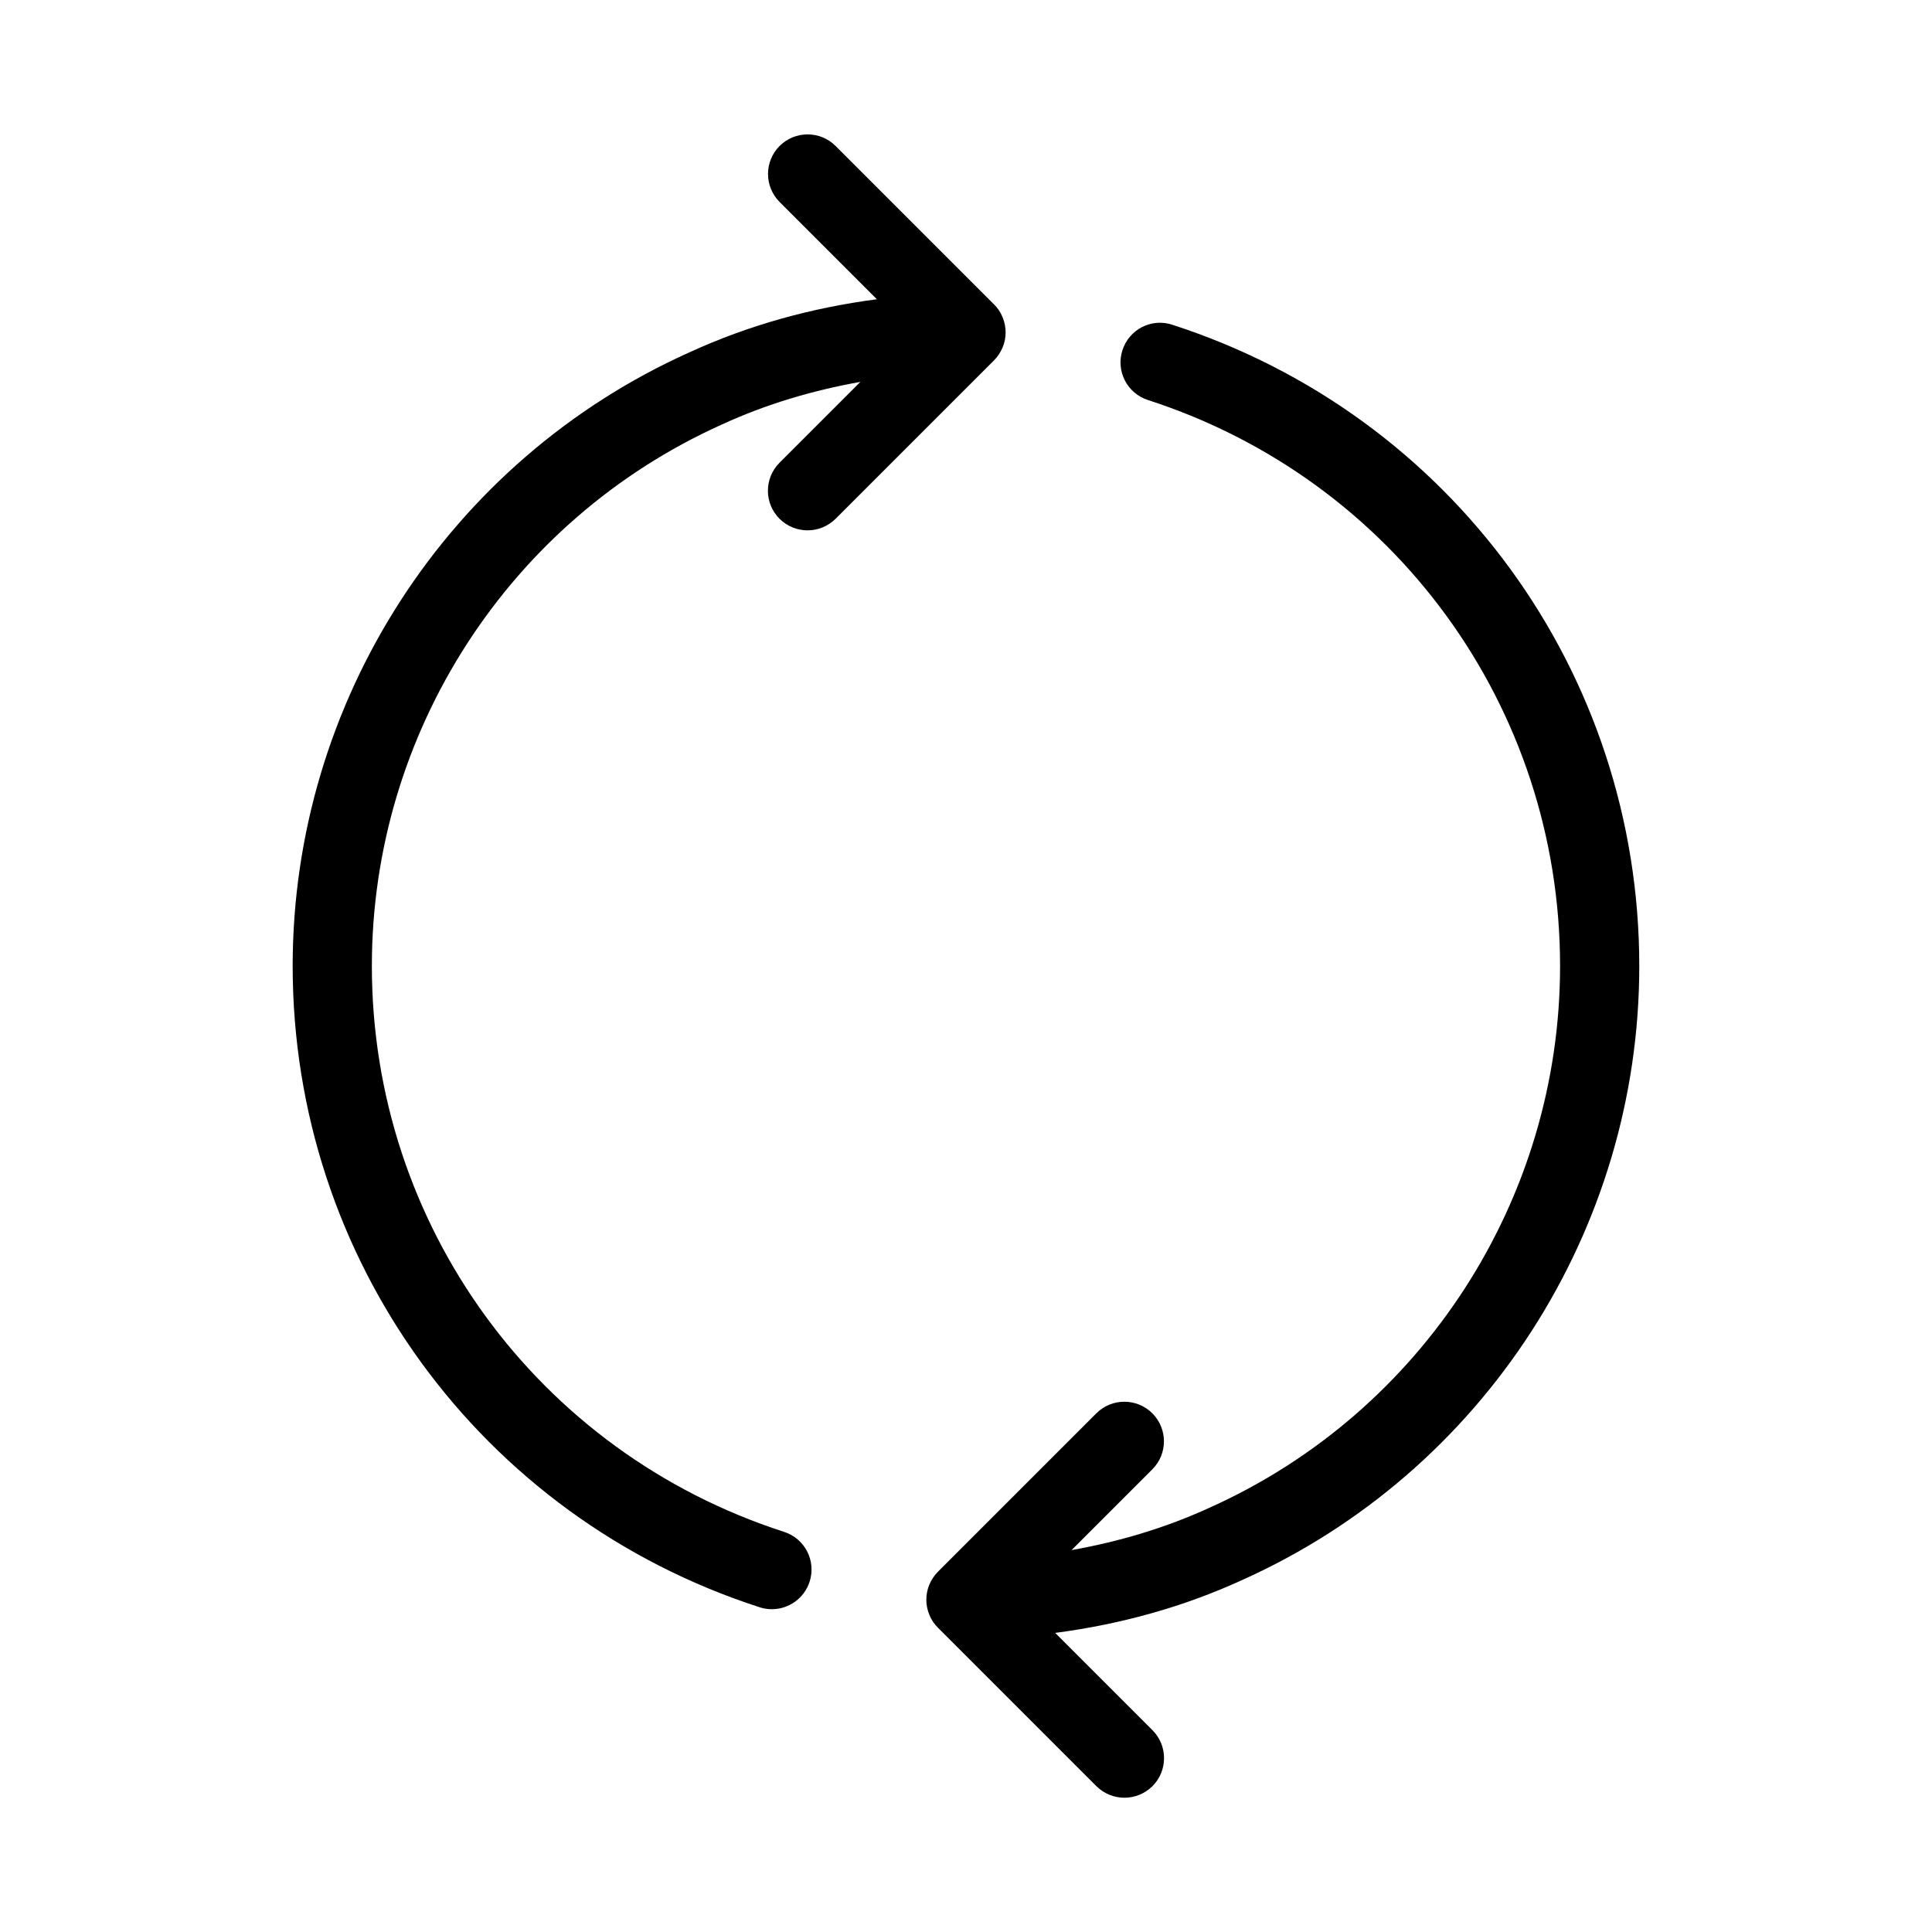
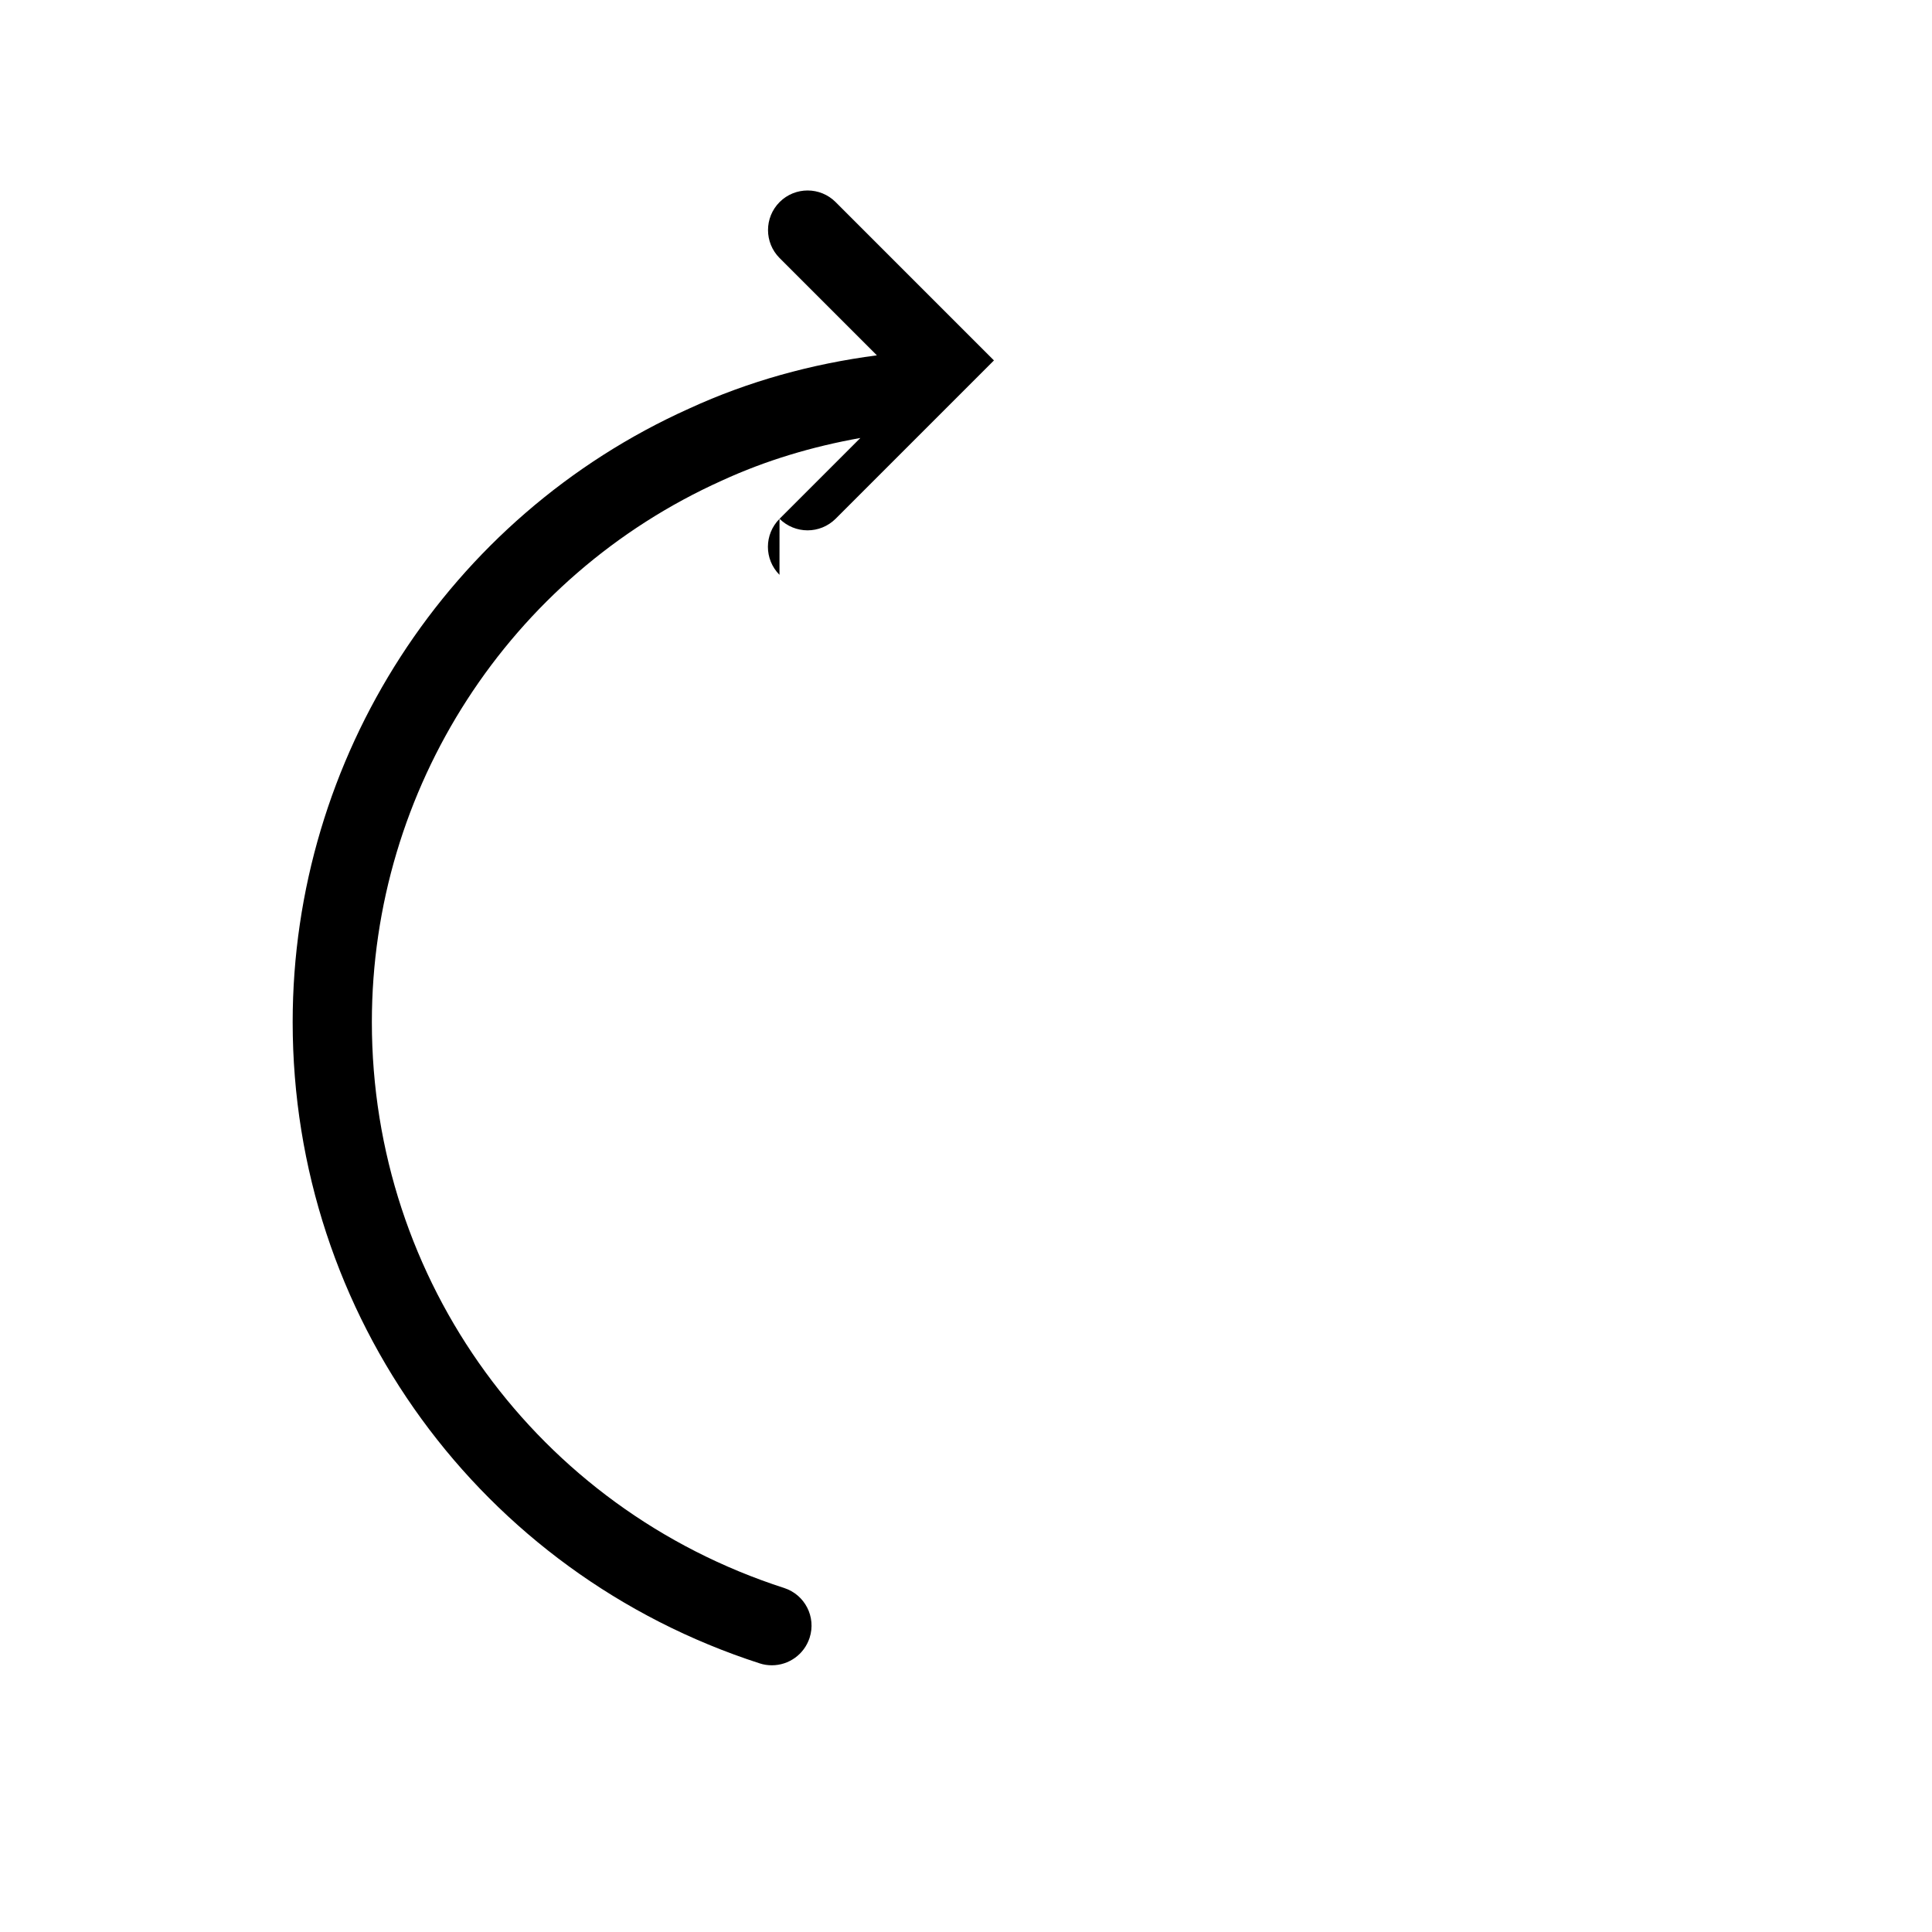
<svg xmlns="http://www.w3.org/2000/svg" fill="#000000" width="800px" height="800px" version="1.1" viewBox="144 144 512 512">
  <g>
-     <path d="m350.58 281.48c2.059 2.035 4.746 3.066 7.434 3.066s5.375-1.027 7.43-3.066l41.965-41.965c0.965-0.965 1.742-2.141 2.289-3.422 1.07-2.562 1.07-5.457 0-8.02-0.523-1.301-1.301-2.457-2.289-3.422l-41.965-41.965c-4.094-4.094-10.746-4.094-14.84 0s-4.094 10.746 0 14.84l25.777 25.777c-17.297 2.266-34.008 6.863-49.75 14.105-63.84 28.684-105.07 92.52-105.07 162.59 0 77.734 49.75 146.04 123.77 169.95 1.07 0.355 2.164 0.504 3.234 0.504 4.43 0 8.543-2.832 9.992-7.285 1.785-5.519-1.238-11.418-6.758-13.203-65.352-21.102-109.25-81.367-109.25-149.97 0-61.82 36.379-118.14 92.766-143.5 11.691-5.375 23.992-9.027 36.695-11.293l-21.41 21.41c-4.121 4.113-4.121 10.746-0.027 14.859z" />
-     <path d="m454.66 230.05c-5.562-1.805-11.441 1.258-13.203 6.758-1.785 5.519 1.238 11.418 6.758 13.203 65.328 21.121 109.22 81.387 109.22 149.99 0 61.82-36.379 118.14-92.766 143.5-11.691 5.375-23.992 9.027-36.695 11.293l21.41-21.41c4.094-4.094 4.094-10.746 0-14.84s-10.746-4.094-14.84 0l-41.965 41.965c-0.965 0.965-1.742 2.141-2.289 3.422-1.07 2.562-1.07 5.457 0 8.02 0.523 1.301 1.301 2.457 2.289 3.422l41.965 41.965c2.062 2.051 4.75 3.078 7.438 3.078s5.375-1.027 7.43-3.066c4.094-4.094 4.094-10.746 0-14.84l-25.777-25.777c17.297-2.266 34.008-6.863 49.75-14.105 63.816-28.719 105.04-92.555 105.04-162.62 0-77.734-49.75-146.04-123.77-169.95z" />
+     <path d="m350.58 281.48c2.059 2.035 4.746 3.066 7.434 3.066s5.375-1.027 7.43-3.066l41.965-41.965l-41.965-41.965c-4.094-4.094-10.746-4.094-14.84 0s-4.094 10.746 0 14.84l25.777 25.777c-17.297 2.266-34.008 6.863-49.75 14.105-63.84 28.684-105.07 92.52-105.07 162.59 0 77.734 49.75 146.04 123.77 169.95 1.07 0.355 2.164 0.504 3.234 0.504 4.43 0 8.543-2.832 9.992-7.285 1.785-5.519-1.238-11.418-6.758-13.203-65.352-21.102-109.25-81.367-109.25-149.97 0-61.82 36.379-118.14 92.766-143.5 11.691-5.375 23.992-9.027 36.695-11.293l-21.41 21.41c-4.121 4.113-4.121 10.746-0.027 14.859z" />
  </g>
</svg>